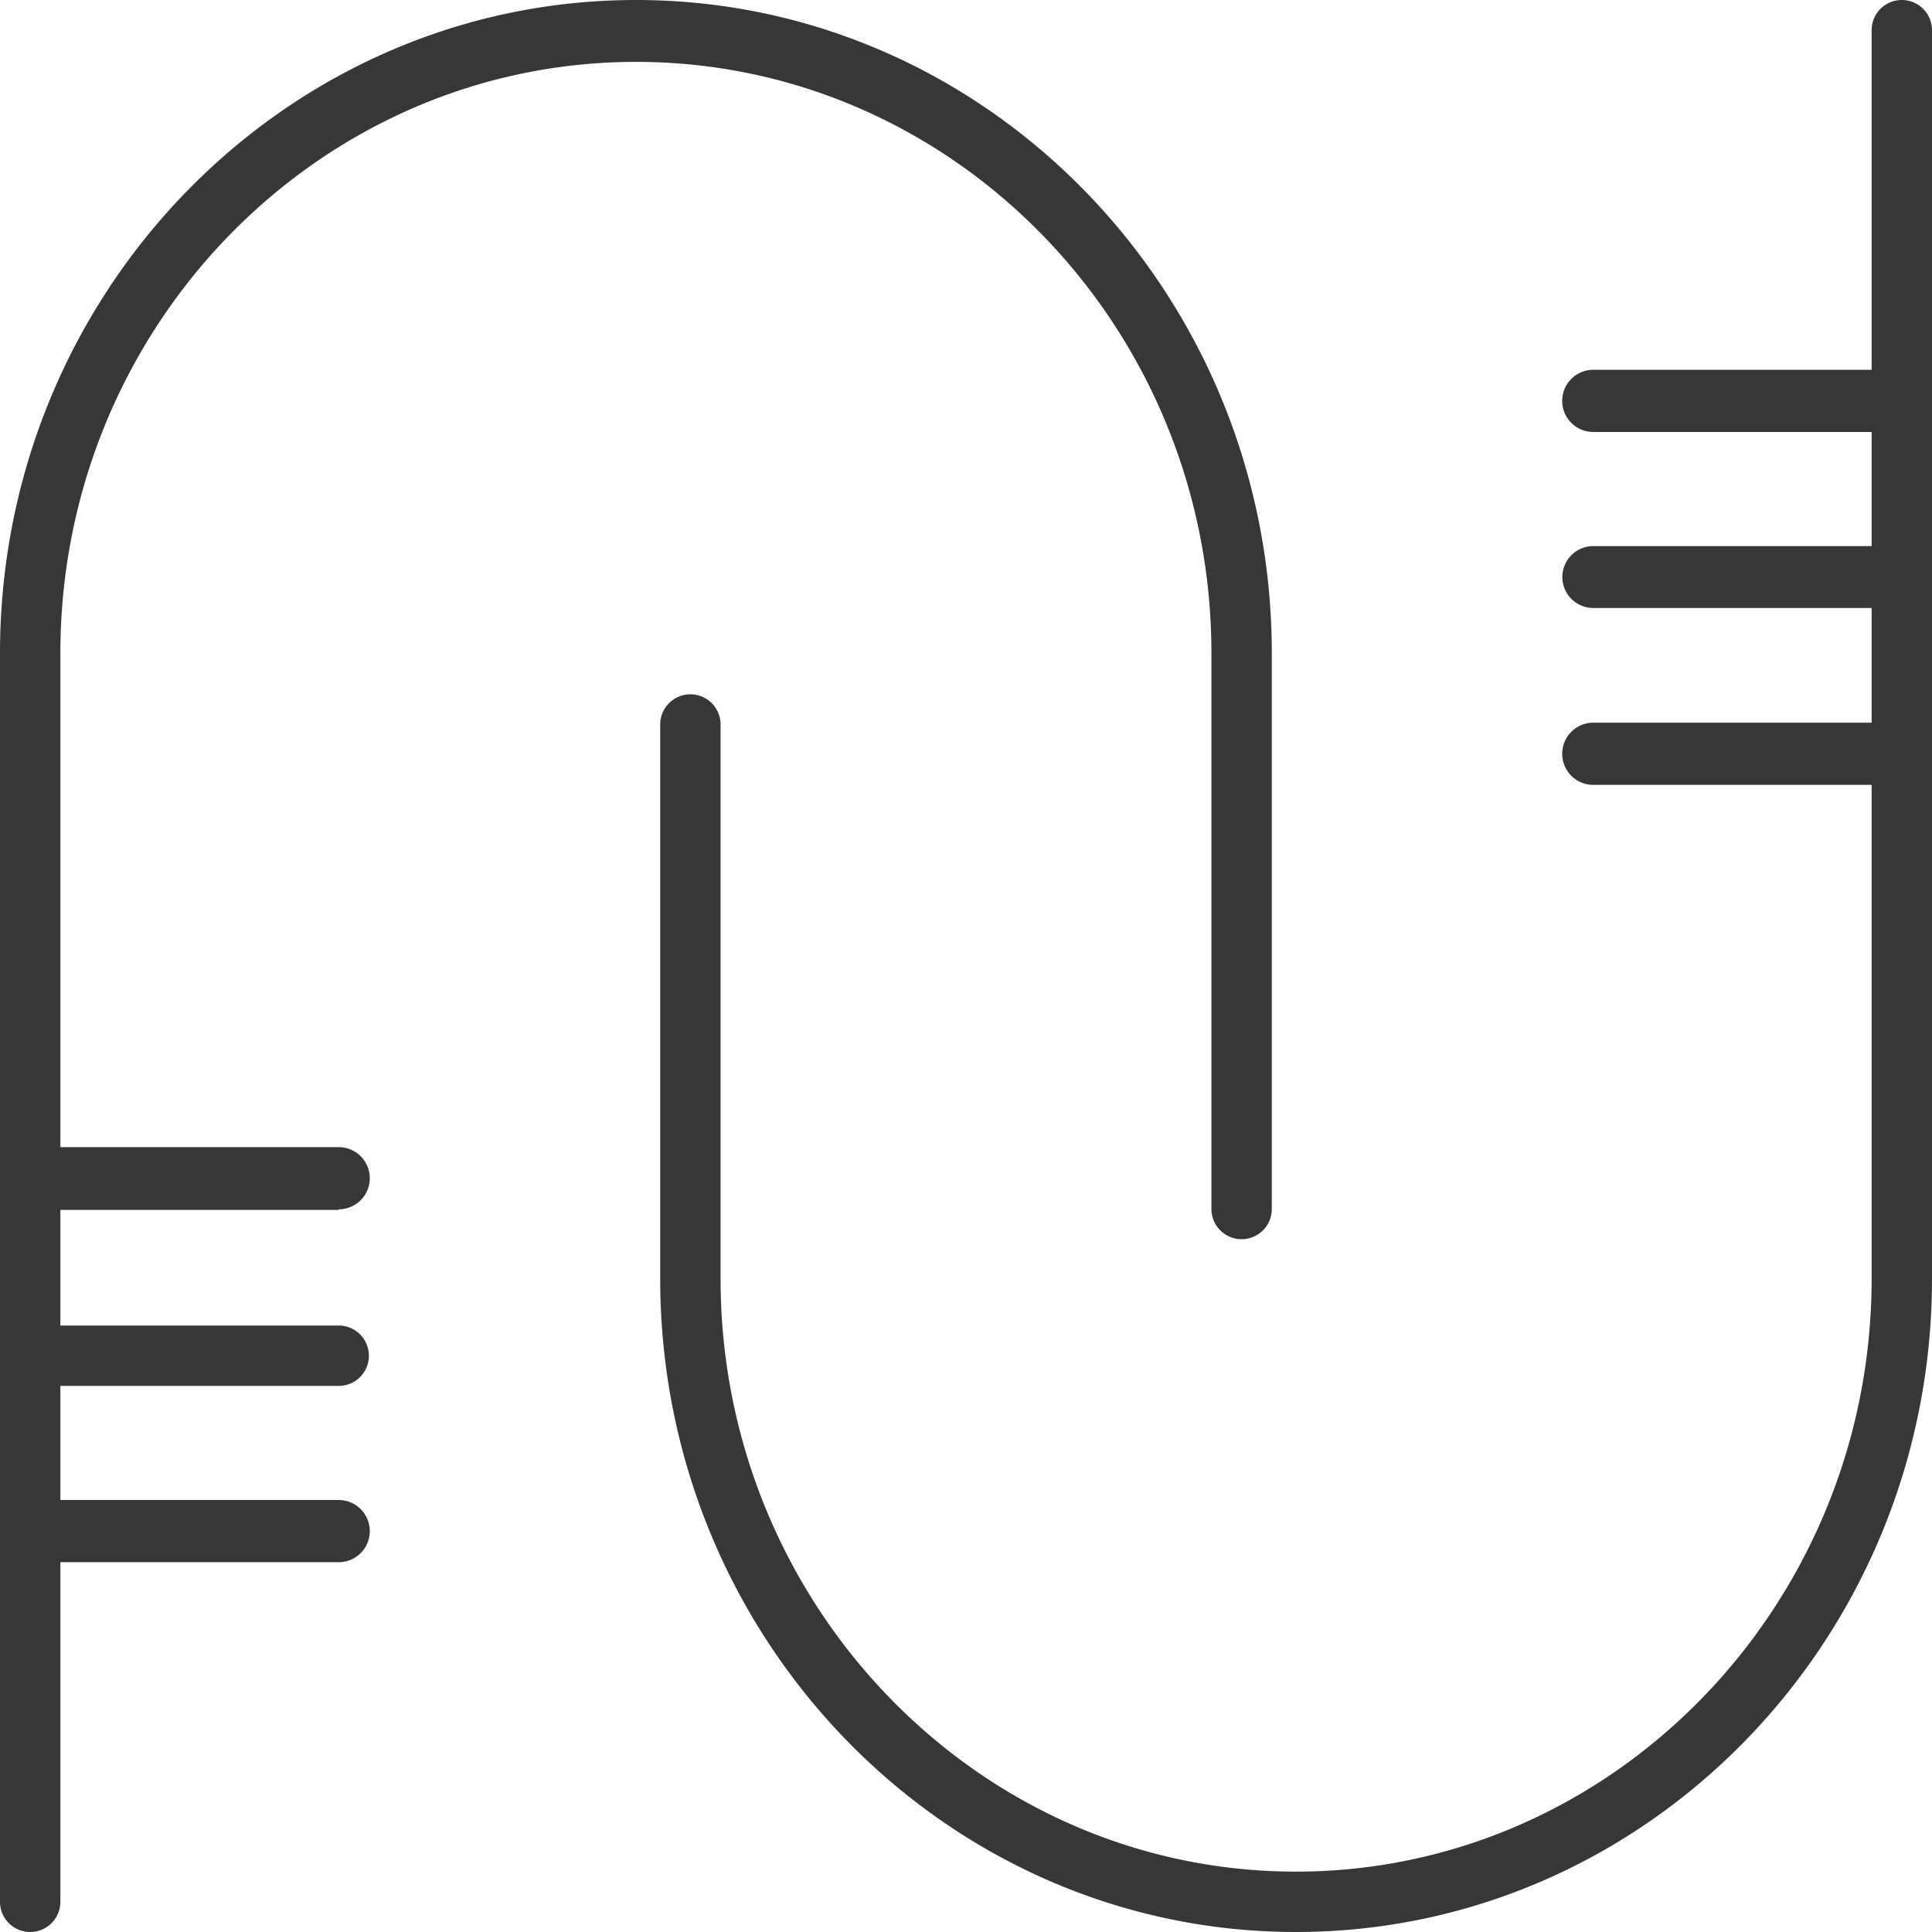
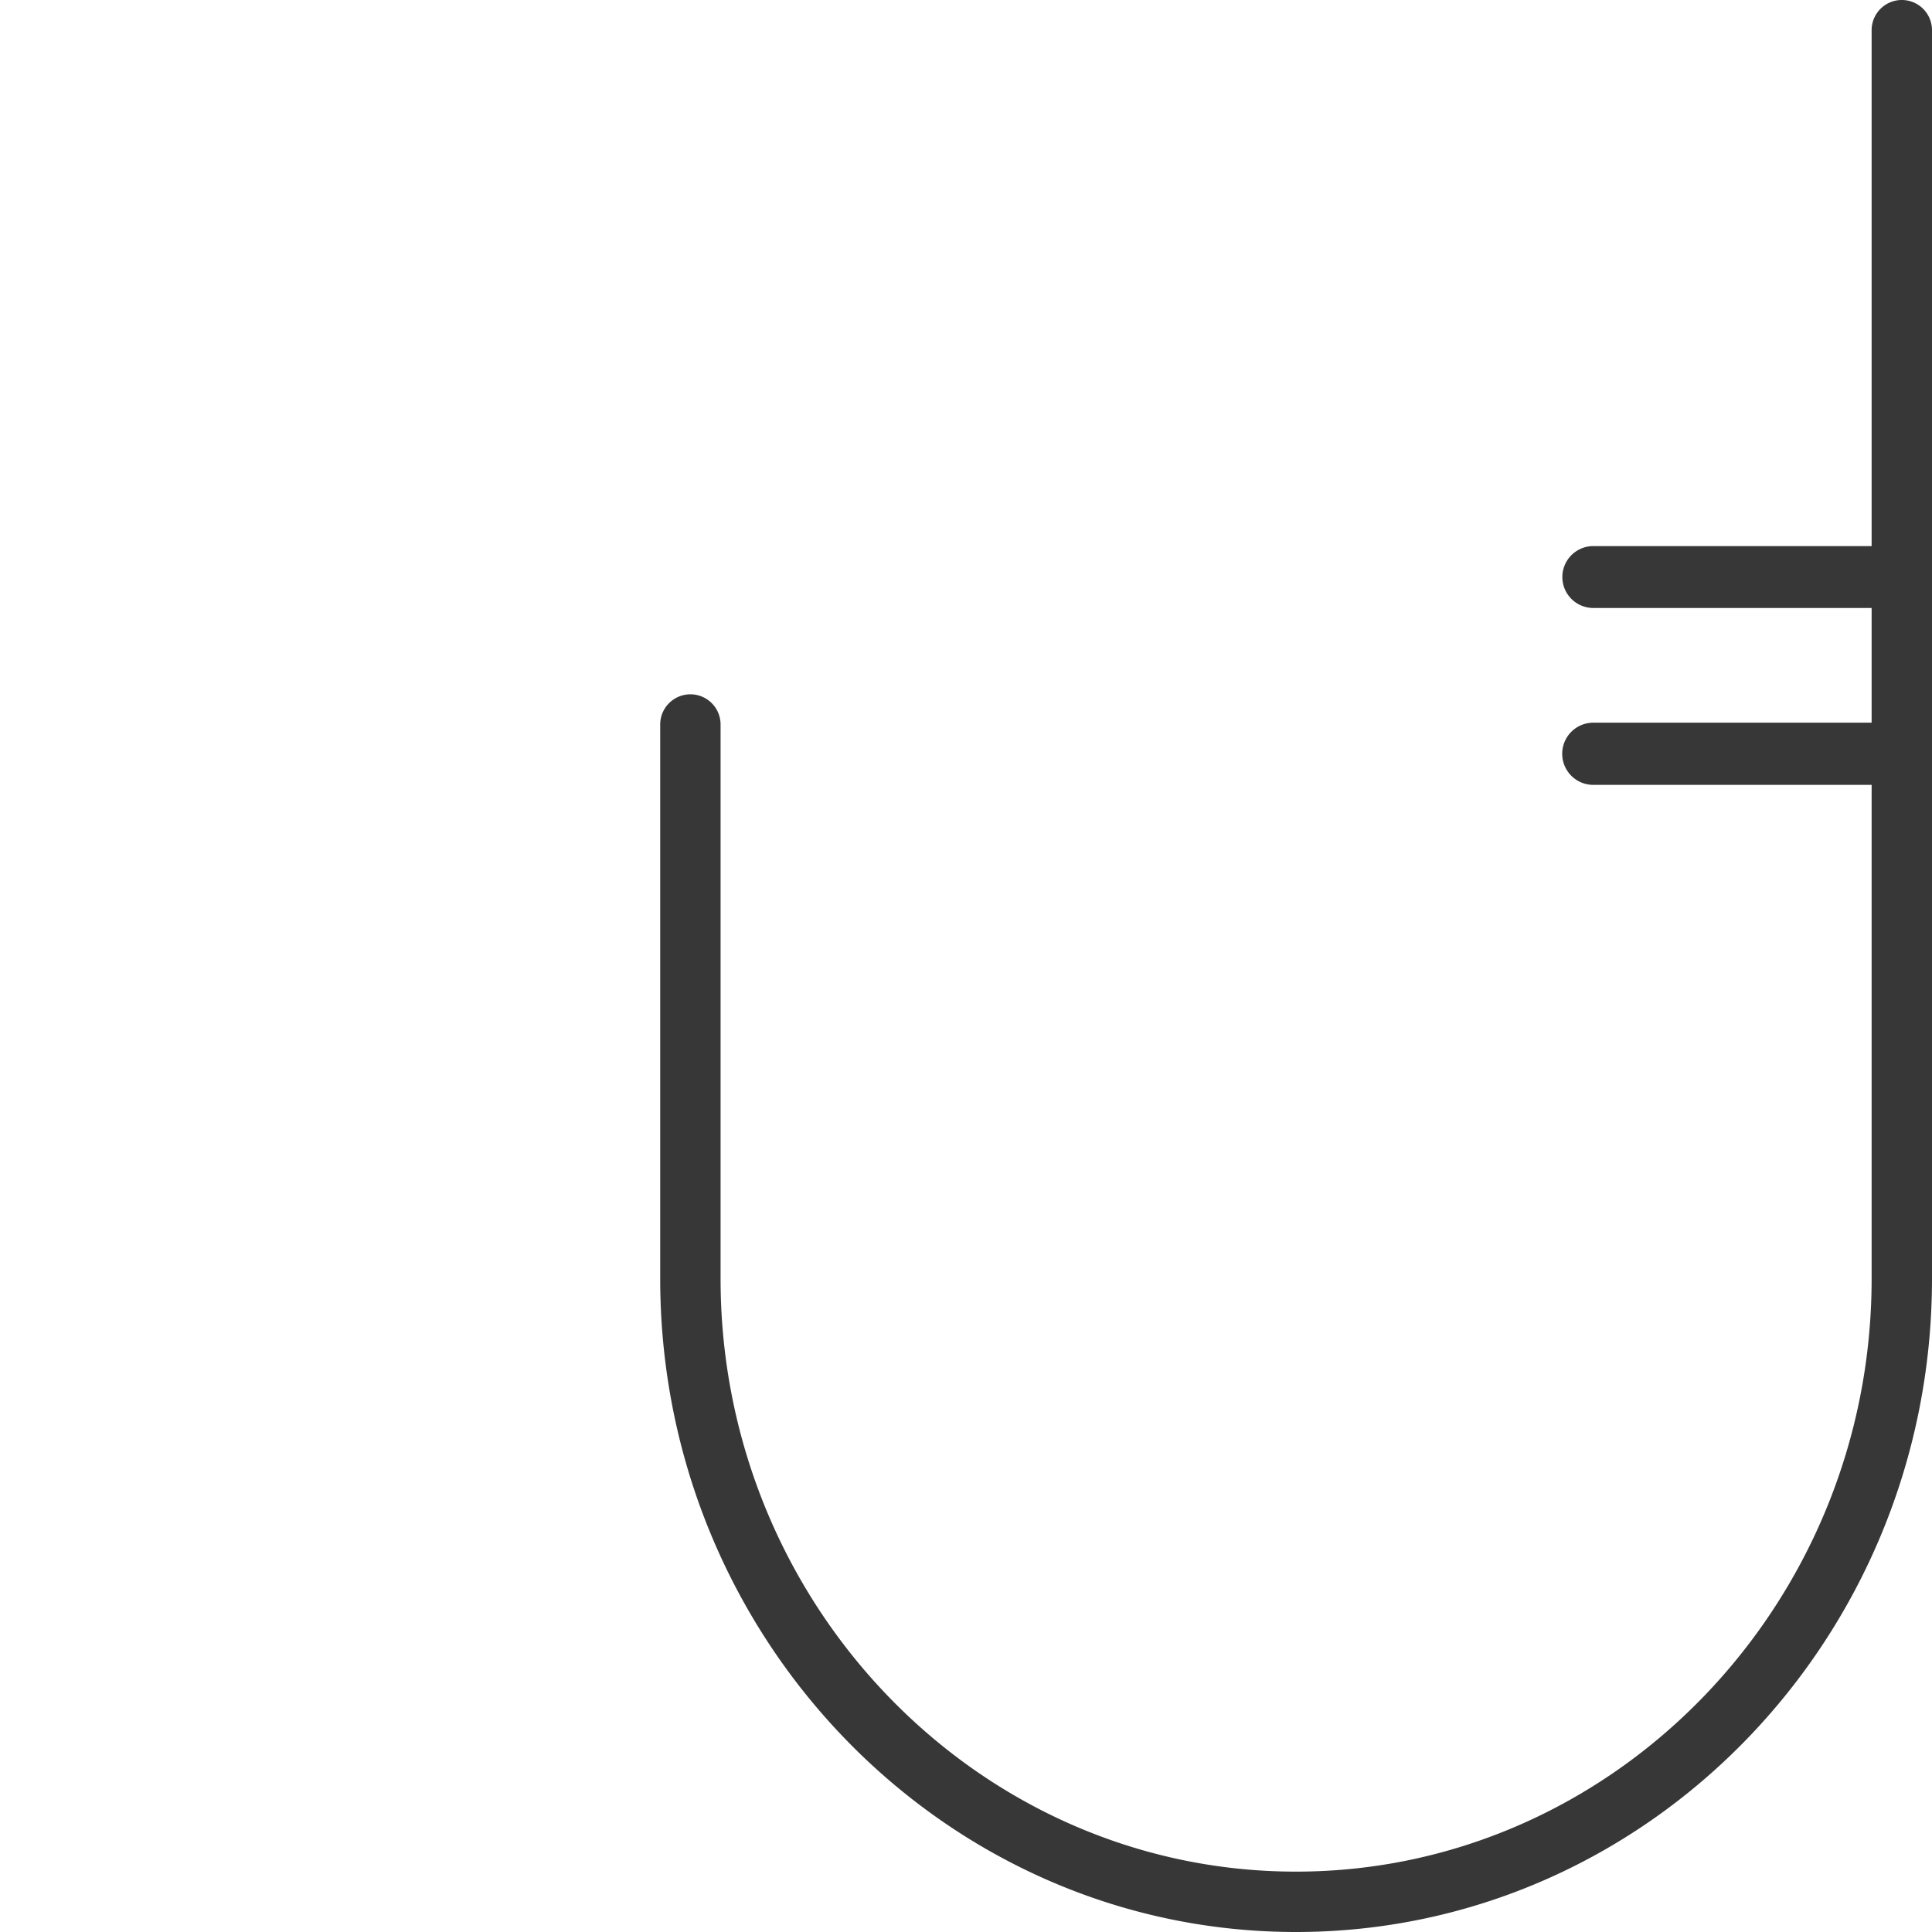
<svg xmlns="http://www.w3.org/2000/svg" viewBox="0 0 64 64">
  <defs>
    <style>.cls-1{fill:#373737;}</style>
  </defs>
  <g id="图层_2" data-name="图层 2">
    <g id="图层_1-2" data-name="图层 1">
-       <path class="cls-1" d="M1,64a1,1,0,0,1-1-1V21.64C0,9.71,9.45,0,21.07,0S42.13,9.71,42.13,21.64V40.05a1,1,0,1,1-2,0V21.64c0-10.8-8.55-19.59-19.06-19.59S2,10.84,2,21.64V63A1,1,0,0,1,1,64Z" />
-       <path class="cls-1" d="M11.22,40.08H1A1,1,0,0,1,1,38H11.22a1,1,0,0,1,0,2.06Z" />
-       <path class="cls-1" d="M11.22,45.91H1a1,1,0,0,1,0-2H11.22a1,1,0,0,1,0,2Z" />
-       <path class="cls-1" d="M11.22,51.75H1a1,1,0,0,1,0-2.06H11.22a1,1,0,0,1,0,2.06Z" />
      <path class="cls-1" d="M42.93,64c-11.61,0-21.06-9.71-21.06-21.64V24a1,1,0,1,1,2,0V42.36C23.87,53.16,32.42,62,42.93,62S62,53.16,62,42.36V1a1,1,0,1,1,2,0V42.36C64,54.29,54.55,64,42.93,64Z" />
      <path class="cls-1" d="M63,26H52.78a1,1,0,0,1,0-2.06H63A1,1,0,0,1,63,26Z" />
      <path class="cls-1" d="M63,20.14H52.78a1,1,0,0,1,0-2.05H63a1,1,0,0,1,0,2.05Z" />
-       <path class="cls-1" d="M63,14.31H52.78a1,1,0,0,1,0-2.06H63a1,1,0,0,1,0,2.06Z" />
    </g>
  </g>
</svg>